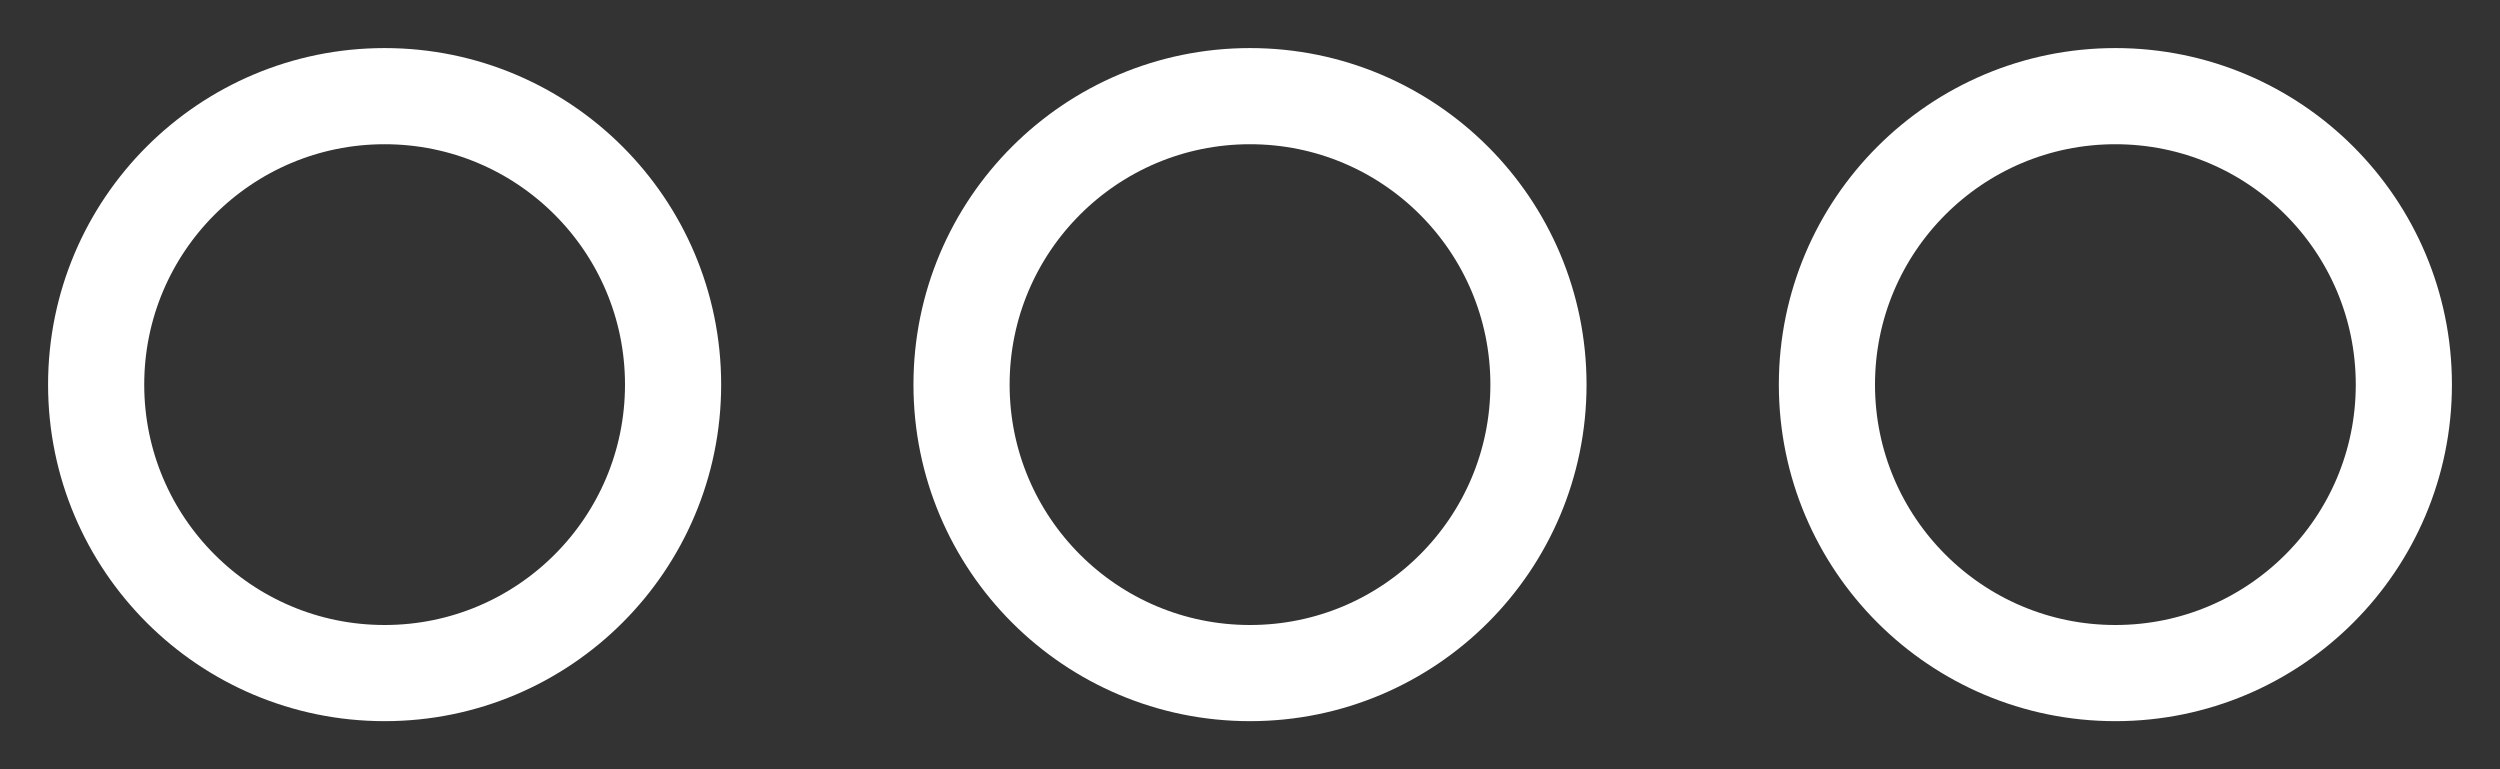
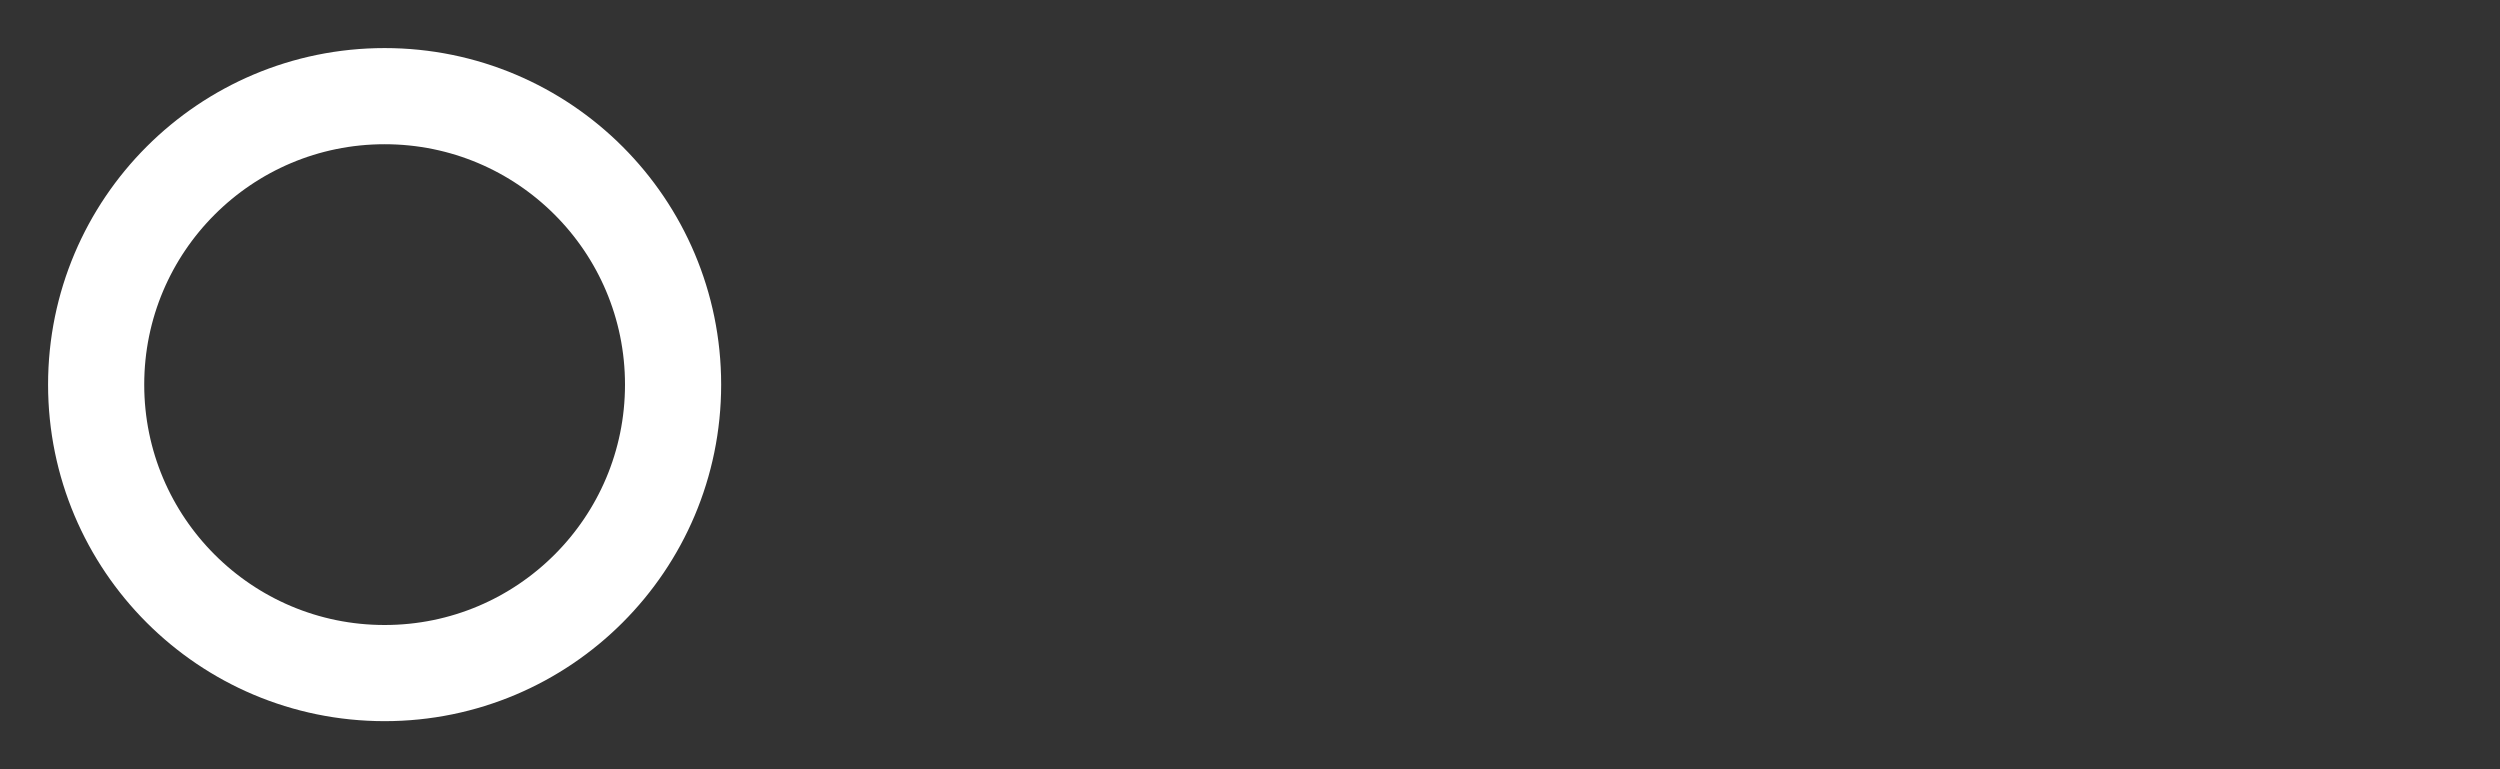
<svg xmlns="http://www.w3.org/2000/svg" width="26" height="8" viewBox="0 0 26 8" fill="none">
  <rect x="0" y="0" width="26" height="8" fill="#333333" stroke="none" />
  <path d="M7 4C7 5.657 5.657 7 4 7C2.343 7 1 5.657 1 4C1 2.343 2.343 1 4 1C5.657 1 7 2.343 7 4Z" stroke="white" />
-   <path d="M16 4C16 5.657 14.657 7 13 7C11.343 7 10 5.657 10 4C10 2.343 11.343 1 13 1C14.657 1 16 2.343 16 4Z" stroke="white" />
-   <path d="M25 4C25 5.657 23.657 7 22 7C20.343 7 19 5.657 19 4C19 2.343 20.343 1 22 1C23.657 1 25 2.343 25 4Z" stroke="white" />
</svg>